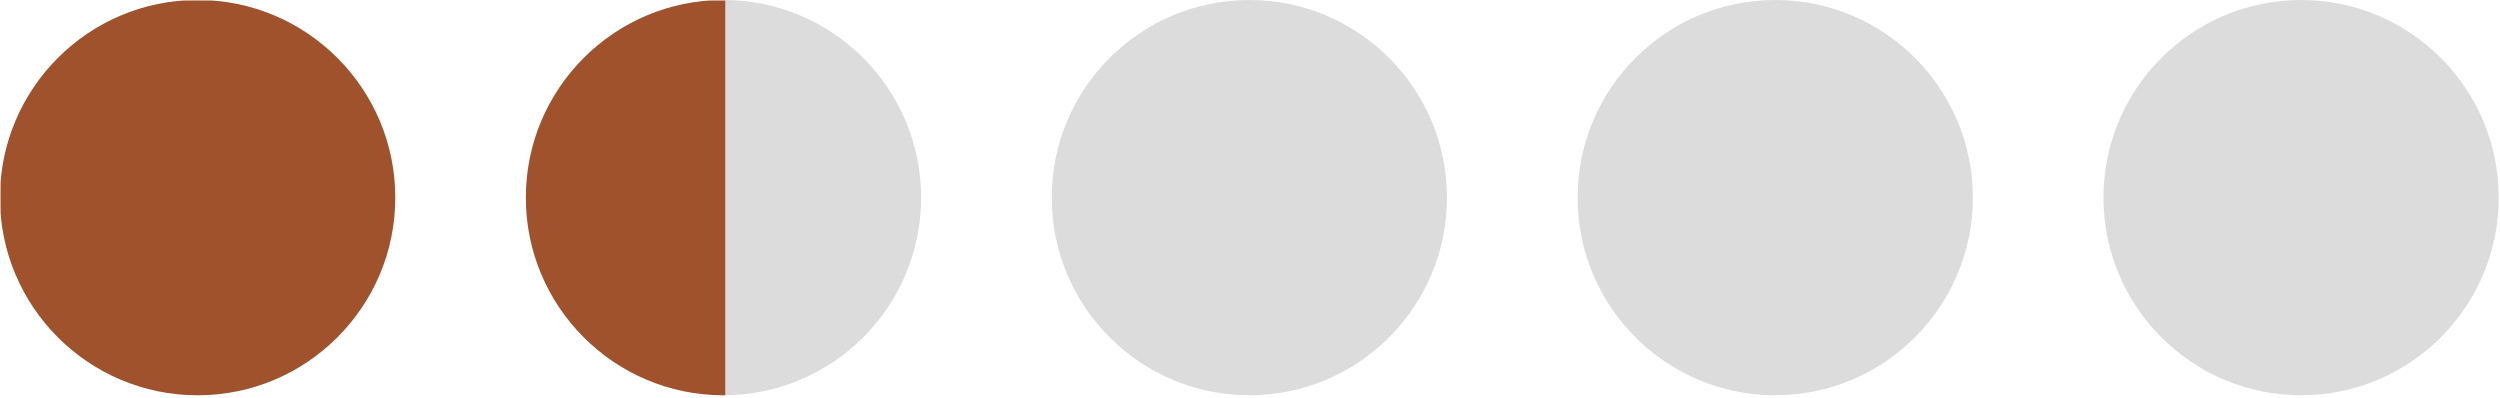
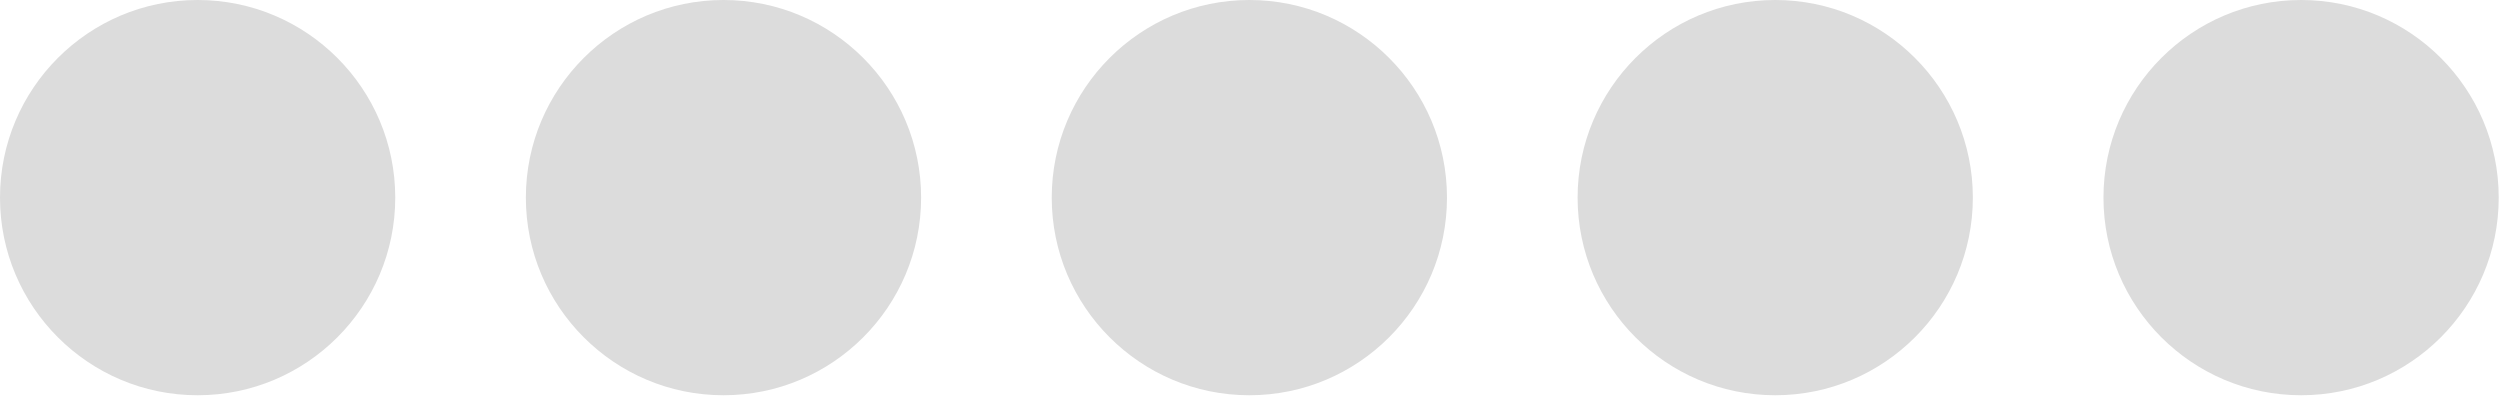
<svg xmlns="http://www.w3.org/2000/svg" width="100%" height="100%" viewBox="0 0 503 80" version="1.1" xml:space="preserve" style="fill-rule:evenodd;clip-rule:evenodd;stroke-linejoin:round;stroke-miterlimit:2;">
  <g transform="matrix(1,0,0,1,-288.629,-500.238)">
    <g transform="matrix(1,0,0,1,95.982,119.723)">
      <path d="M232.409,380.515C254.354,380.515 272.171,398.332 272.171,420.277C272.171,442.222 254.354,460.039 232.409,460.039C210.463,460.039 192.647,442.222 192.647,420.277C192.647,398.332 210.463,380.515 232.409,380.515ZM338.213,380.515C360.158,380.515 377.975,398.332 377.975,420.277C377.975,442.222 360.158,460.039 338.213,460.039C316.268,460.039 298.451,442.222 298.451,420.277C298.451,398.332 316.268,380.515 338.213,380.515ZM444.018,380.515C465.963,380.515 483.78,398.332 483.78,420.277C483.78,442.222 465.963,460.039 444.018,460.039C422.073,460.039 404.256,442.222 404.256,420.277C404.256,398.332 422.073,380.515 444.018,380.515ZM549.822,380.515C571.768,380.515 589.584,398.332 589.584,420.277C589.584,442.222 571.768,460.039 549.822,460.039C527.877,460.039 510.061,442.222 510.061,420.277C510.061,398.332 527.877,380.515 549.822,380.515ZM655.627,380.515C677.572,380.515 695.389,398.332 695.389,420.277C695.389,442.222 677.572,460.039 655.627,460.039C633.682,460.039 615.865,442.222 615.865,420.277C615.865,398.332 633.682,380.515 655.627,380.515Z" style="fill:rgb(220,220,220);" />
      <clipPath id="_clip1">
-         <path d="M232.409,380.515C254.354,380.515 272.171,398.332 272.171,420.277C272.171,442.222 254.354,460.039 232.409,460.039C210.463,460.039 192.647,442.222 192.647,420.277C192.647,398.332 210.463,380.515 232.409,380.515ZM338.213,380.515C360.158,380.515 377.975,398.332 377.975,420.277C377.975,442.222 360.158,460.039 338.213,460.039C316.268,460.039 298.451,442.222 298.451,420.277C298.451,398.332 316.268,380.515 338.213,380.515ZM444.018,380.515C465.963,380.515 483.78,398.332 483.78,420.277C483.78,442.222 465.963,460.039 444.018,460.039C422.073,460.039 404.256,442.222 404.256,420.277C404.256,398.332 422.073,380.515 444.018,380.515ZM549.822,380.515C571.768,380.515 589.584,398.332 589.584,420.277C589.584,442.222 571.768,460.039 549.822,460.039C527.877,460.039 510.061,442.222 510.061,420.277C510.061,398.332 527.877,380.515 549.822,380.515ZM655.627,380.515C677.572,380.515 695.389,398.332 695.389,420.277C695.389,442.222 677.572,460.039 655.627,460.039C633.682,460.039 615.865,442.222 615.865,420.277C615.865,398.332 633.682,380.515 655.627,380.515Z" />
-       </clipPath>
+         </clipPath>
      <g clip-path="url(#_clip1)">
        <g transform="matrix(0.29,0,0,0.414,109.076,183.885)">
-           <rect x="288.629" y="475.233" width="502.742" height="192.199" style="fill:rgb(160,82,45);" />
-         </g>
+           </g>
      </g>
    </g>
  </g>
</svg>